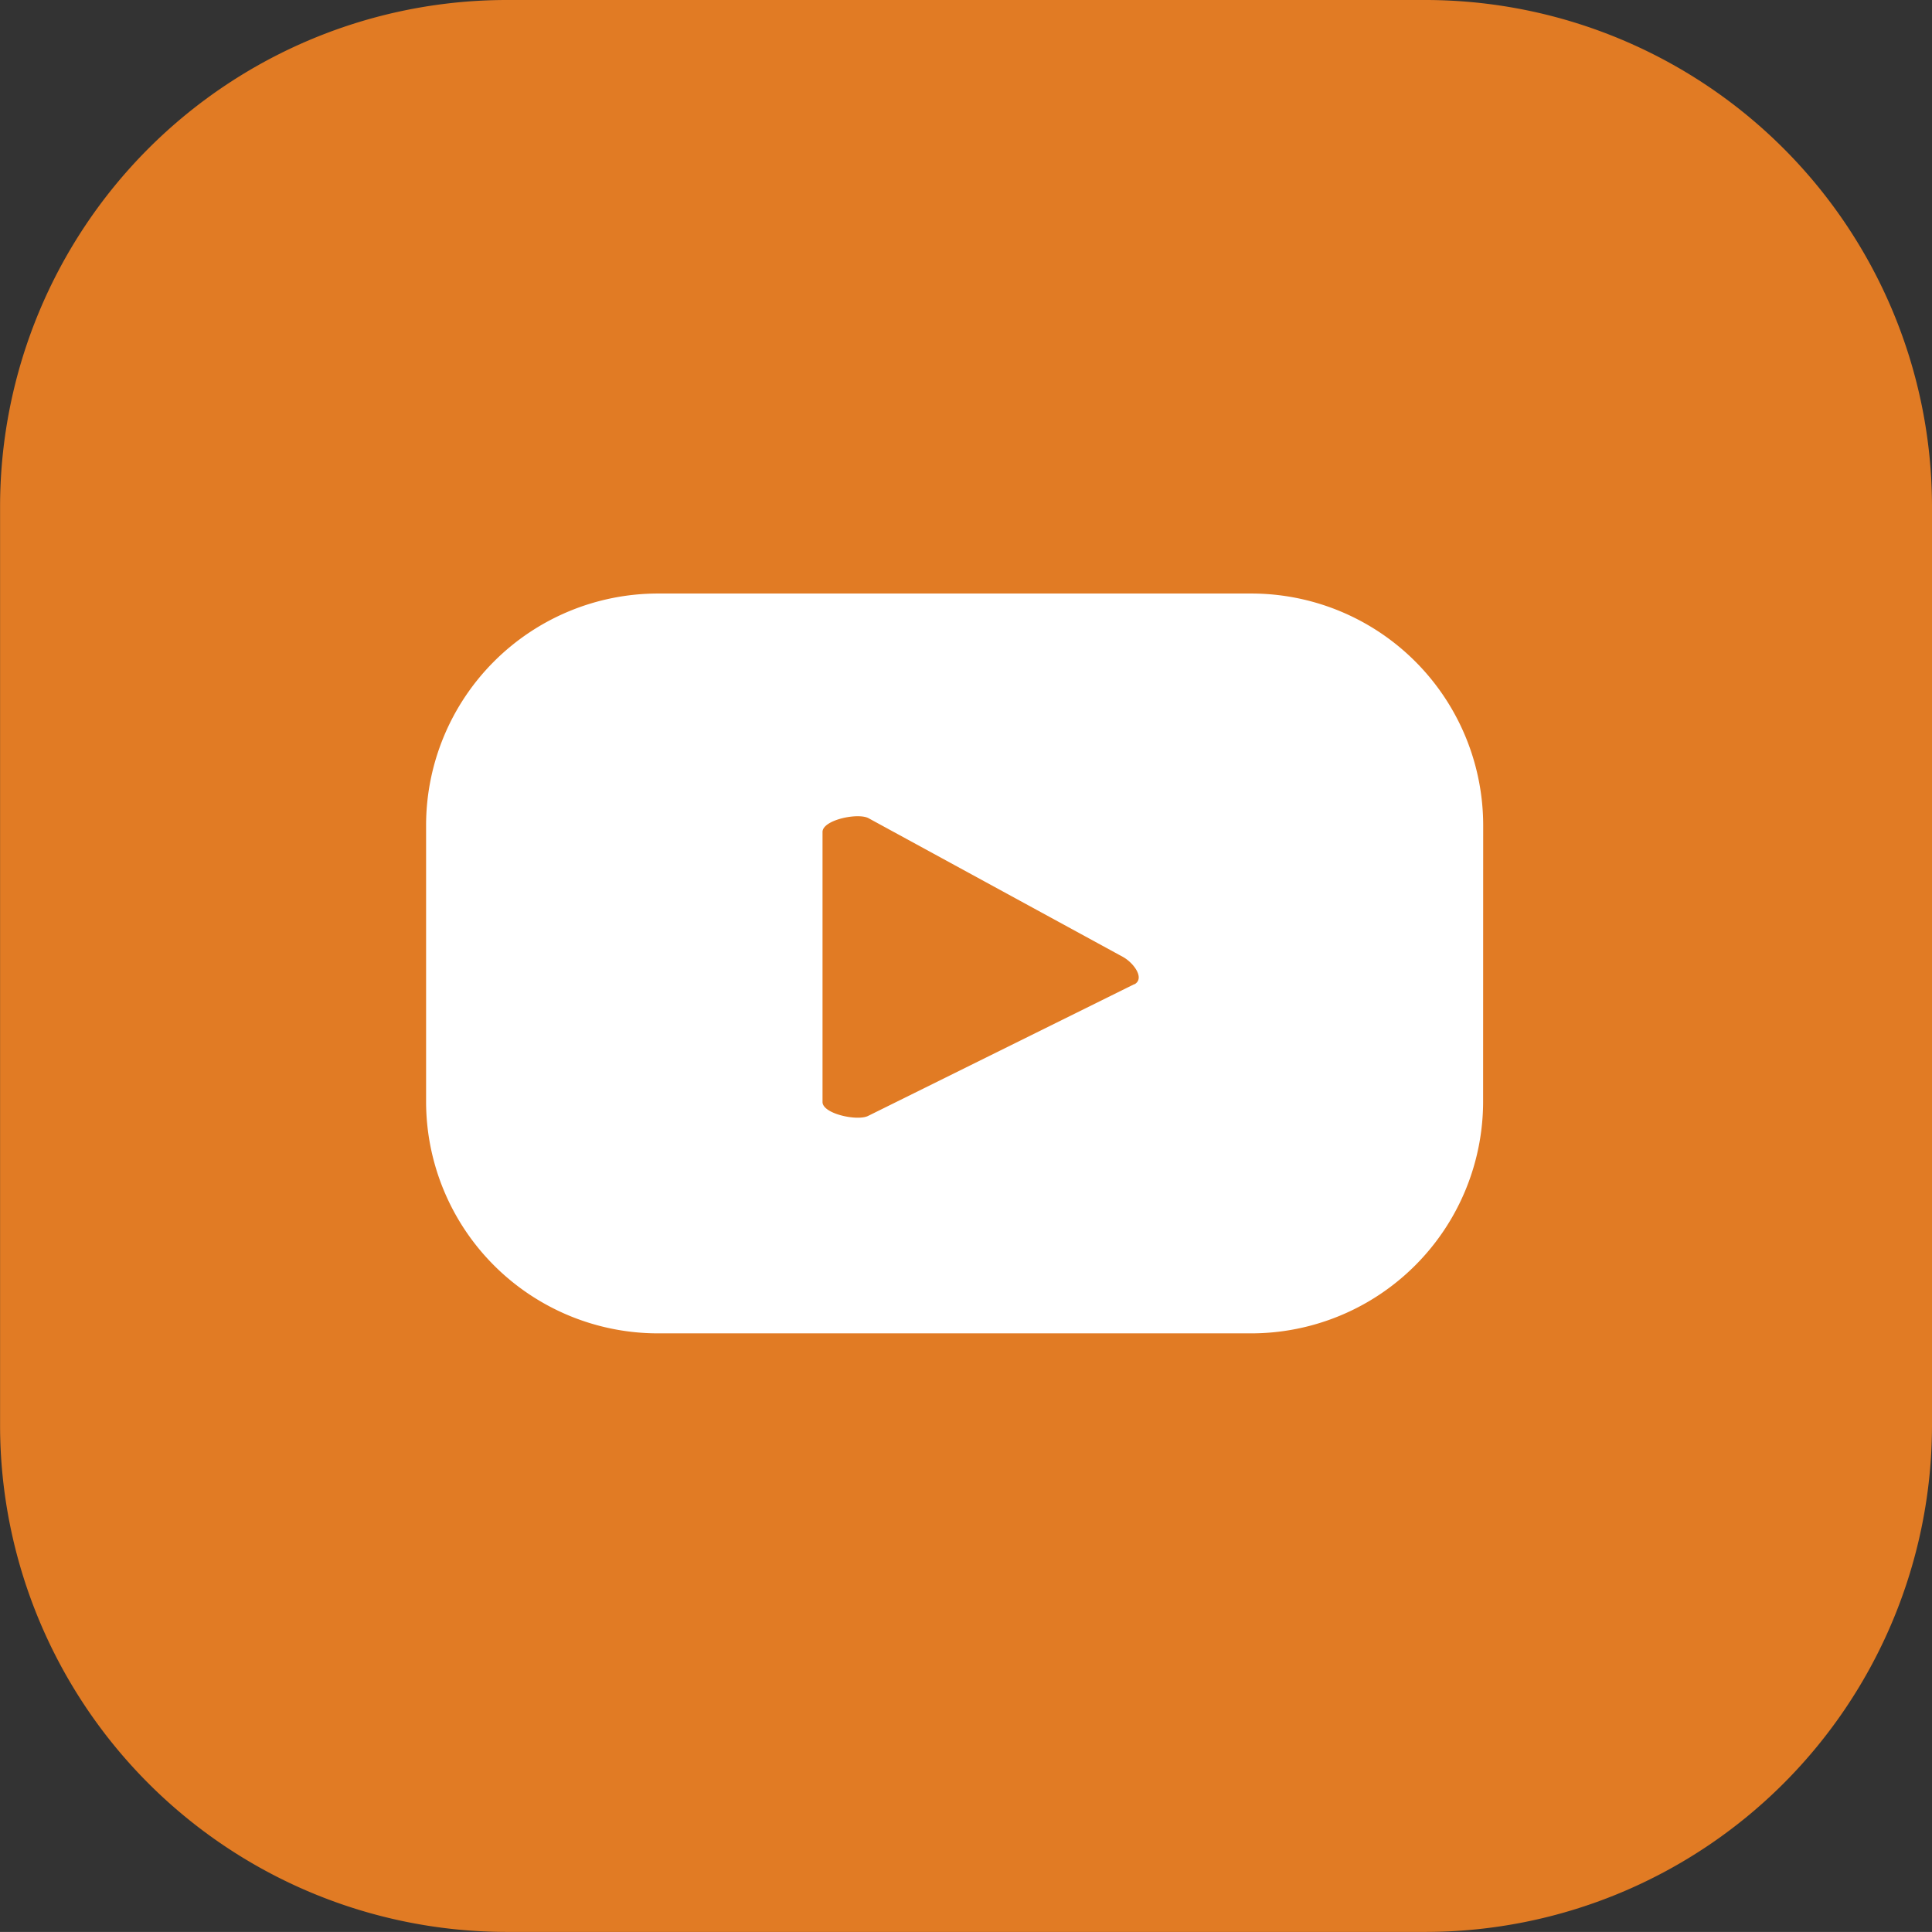
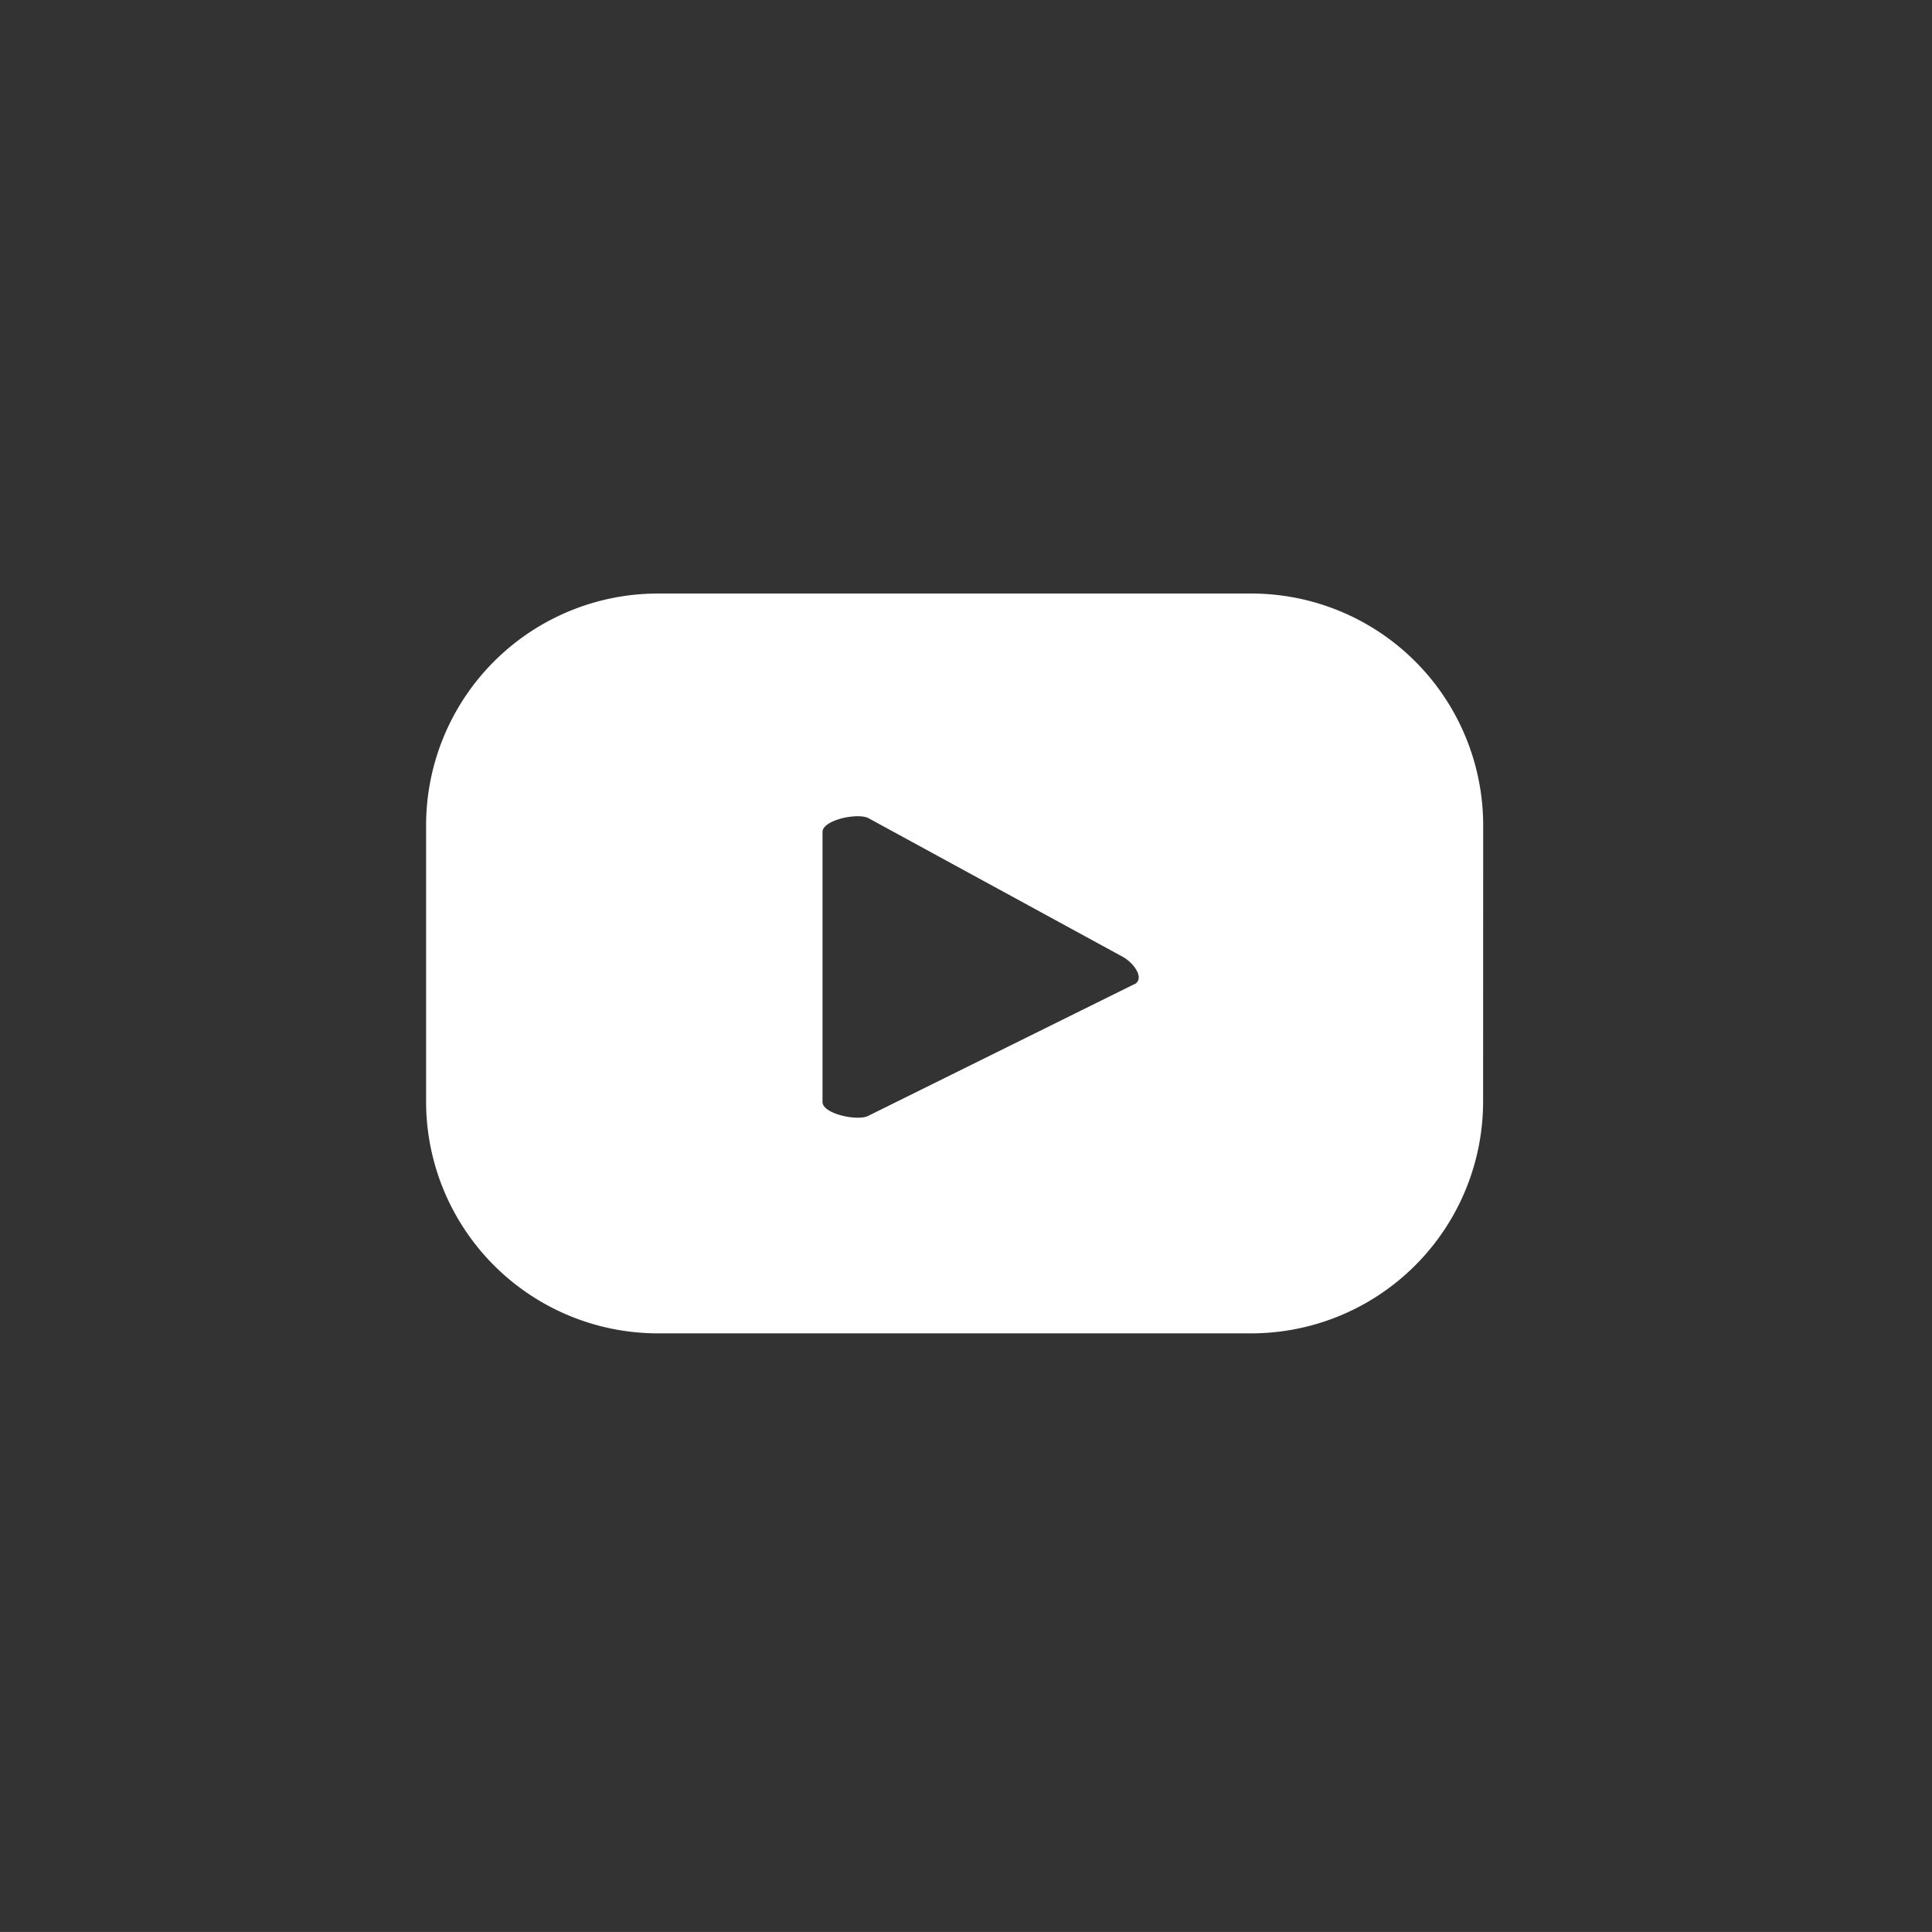
<svg xmlns="http://www.w3.org/2000/svg" id="Group_3017" data-name="Group 3017" width="25.673" height="25.672" viewBox="0 0 25.673 25.672">
  <rect x="0" y="0" width="25.673" height="25.672" fill="#333333" stroke="none" />
-   <path id="Path_65" data-name="Path 65" d="M42.5,61.442V49.2a6.735,6.735,0,0,1,6.715-6.715H61.456A6.735,6.735,0,0,1,68.172,49.2V61.442a6.735,6.735,0,0,1-6.716,6.715H49.214A6.735,6.735,0,0,1,42.5,61.442" transform="translate(-42.499 -42.485)" fill="#e17b24" />
  <path id="Path_66" data-name="Path 66" d="M62.995,54.551a3.082,3.082,0,0,0-3.082-3.082H52.03a3.082,3.082,0,0,0-3.082,3.082v3.668A3.082,3.082,0,0,0,52.03,61.3h7.882a3.082,3.082,0,0,0,3.082-3.082ZM58.359,56.66l-3.534,1.749c-.139.075-.609-.025-.609-.183V54.637c0-.16.475-.26.614-.181L58.212,56.3c.142.081.291.285.147.363" transform="translate(-43.286 -43.582)" fill="#fff" />
</svg>